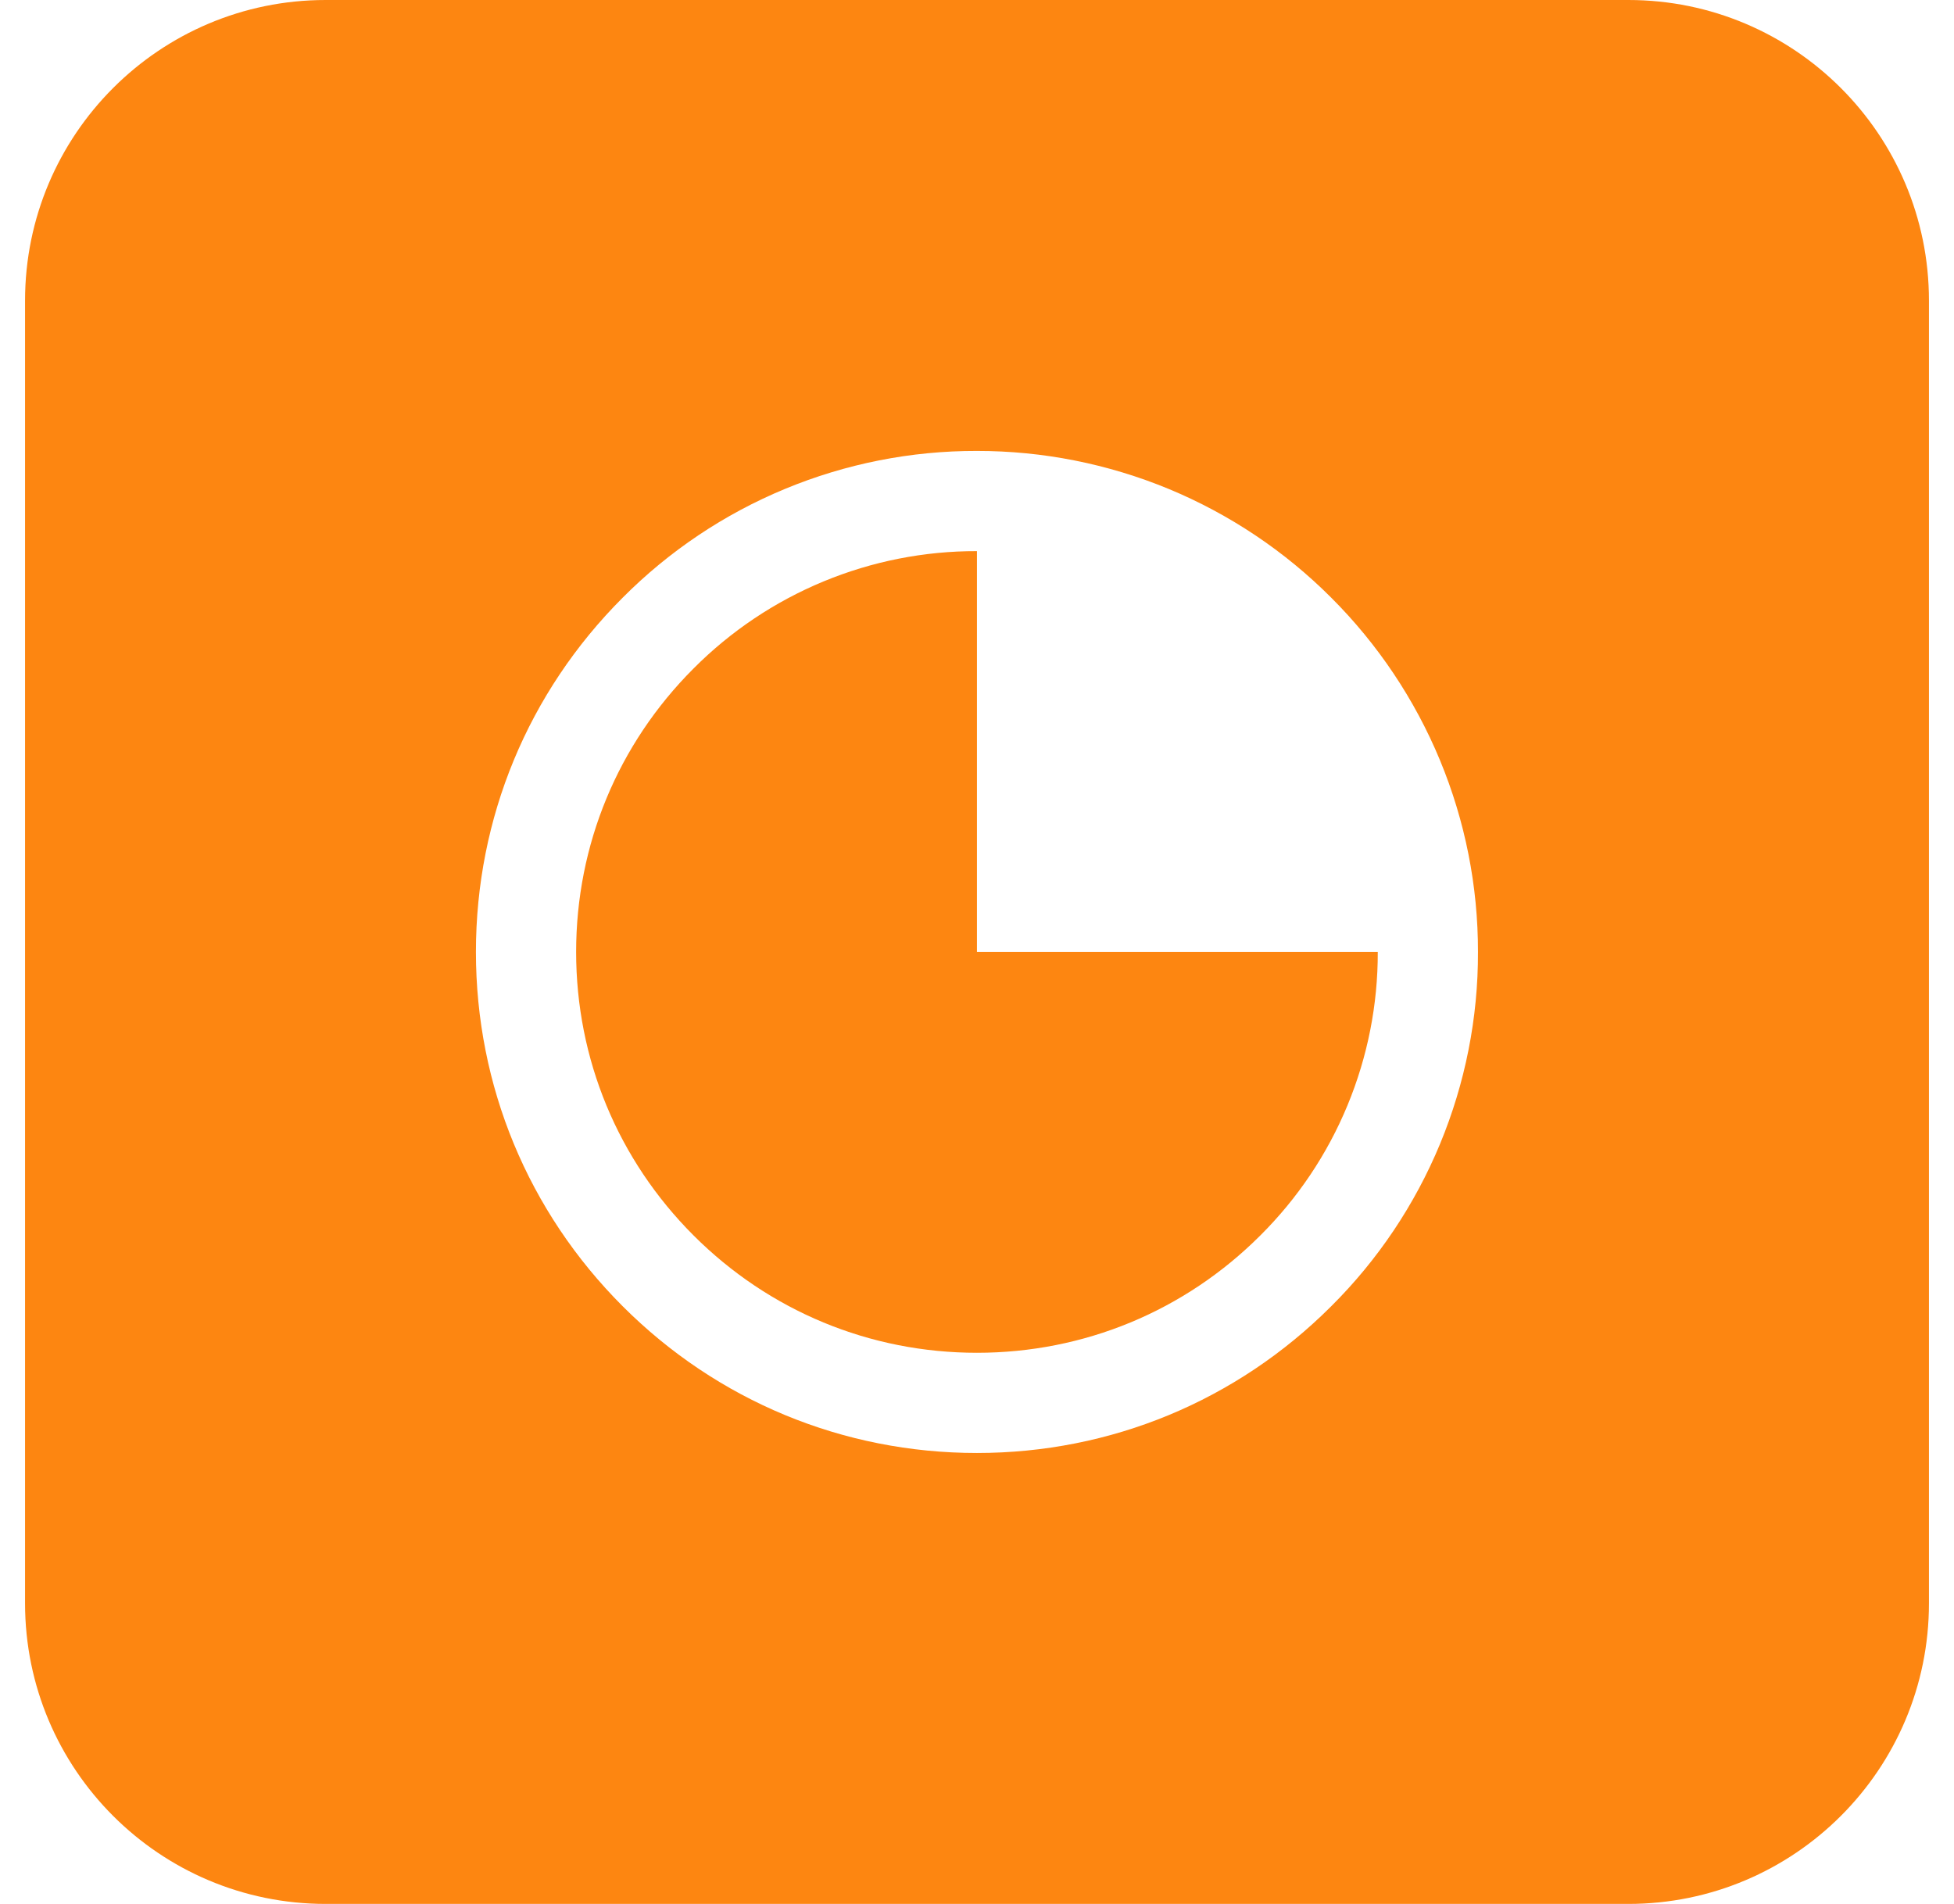
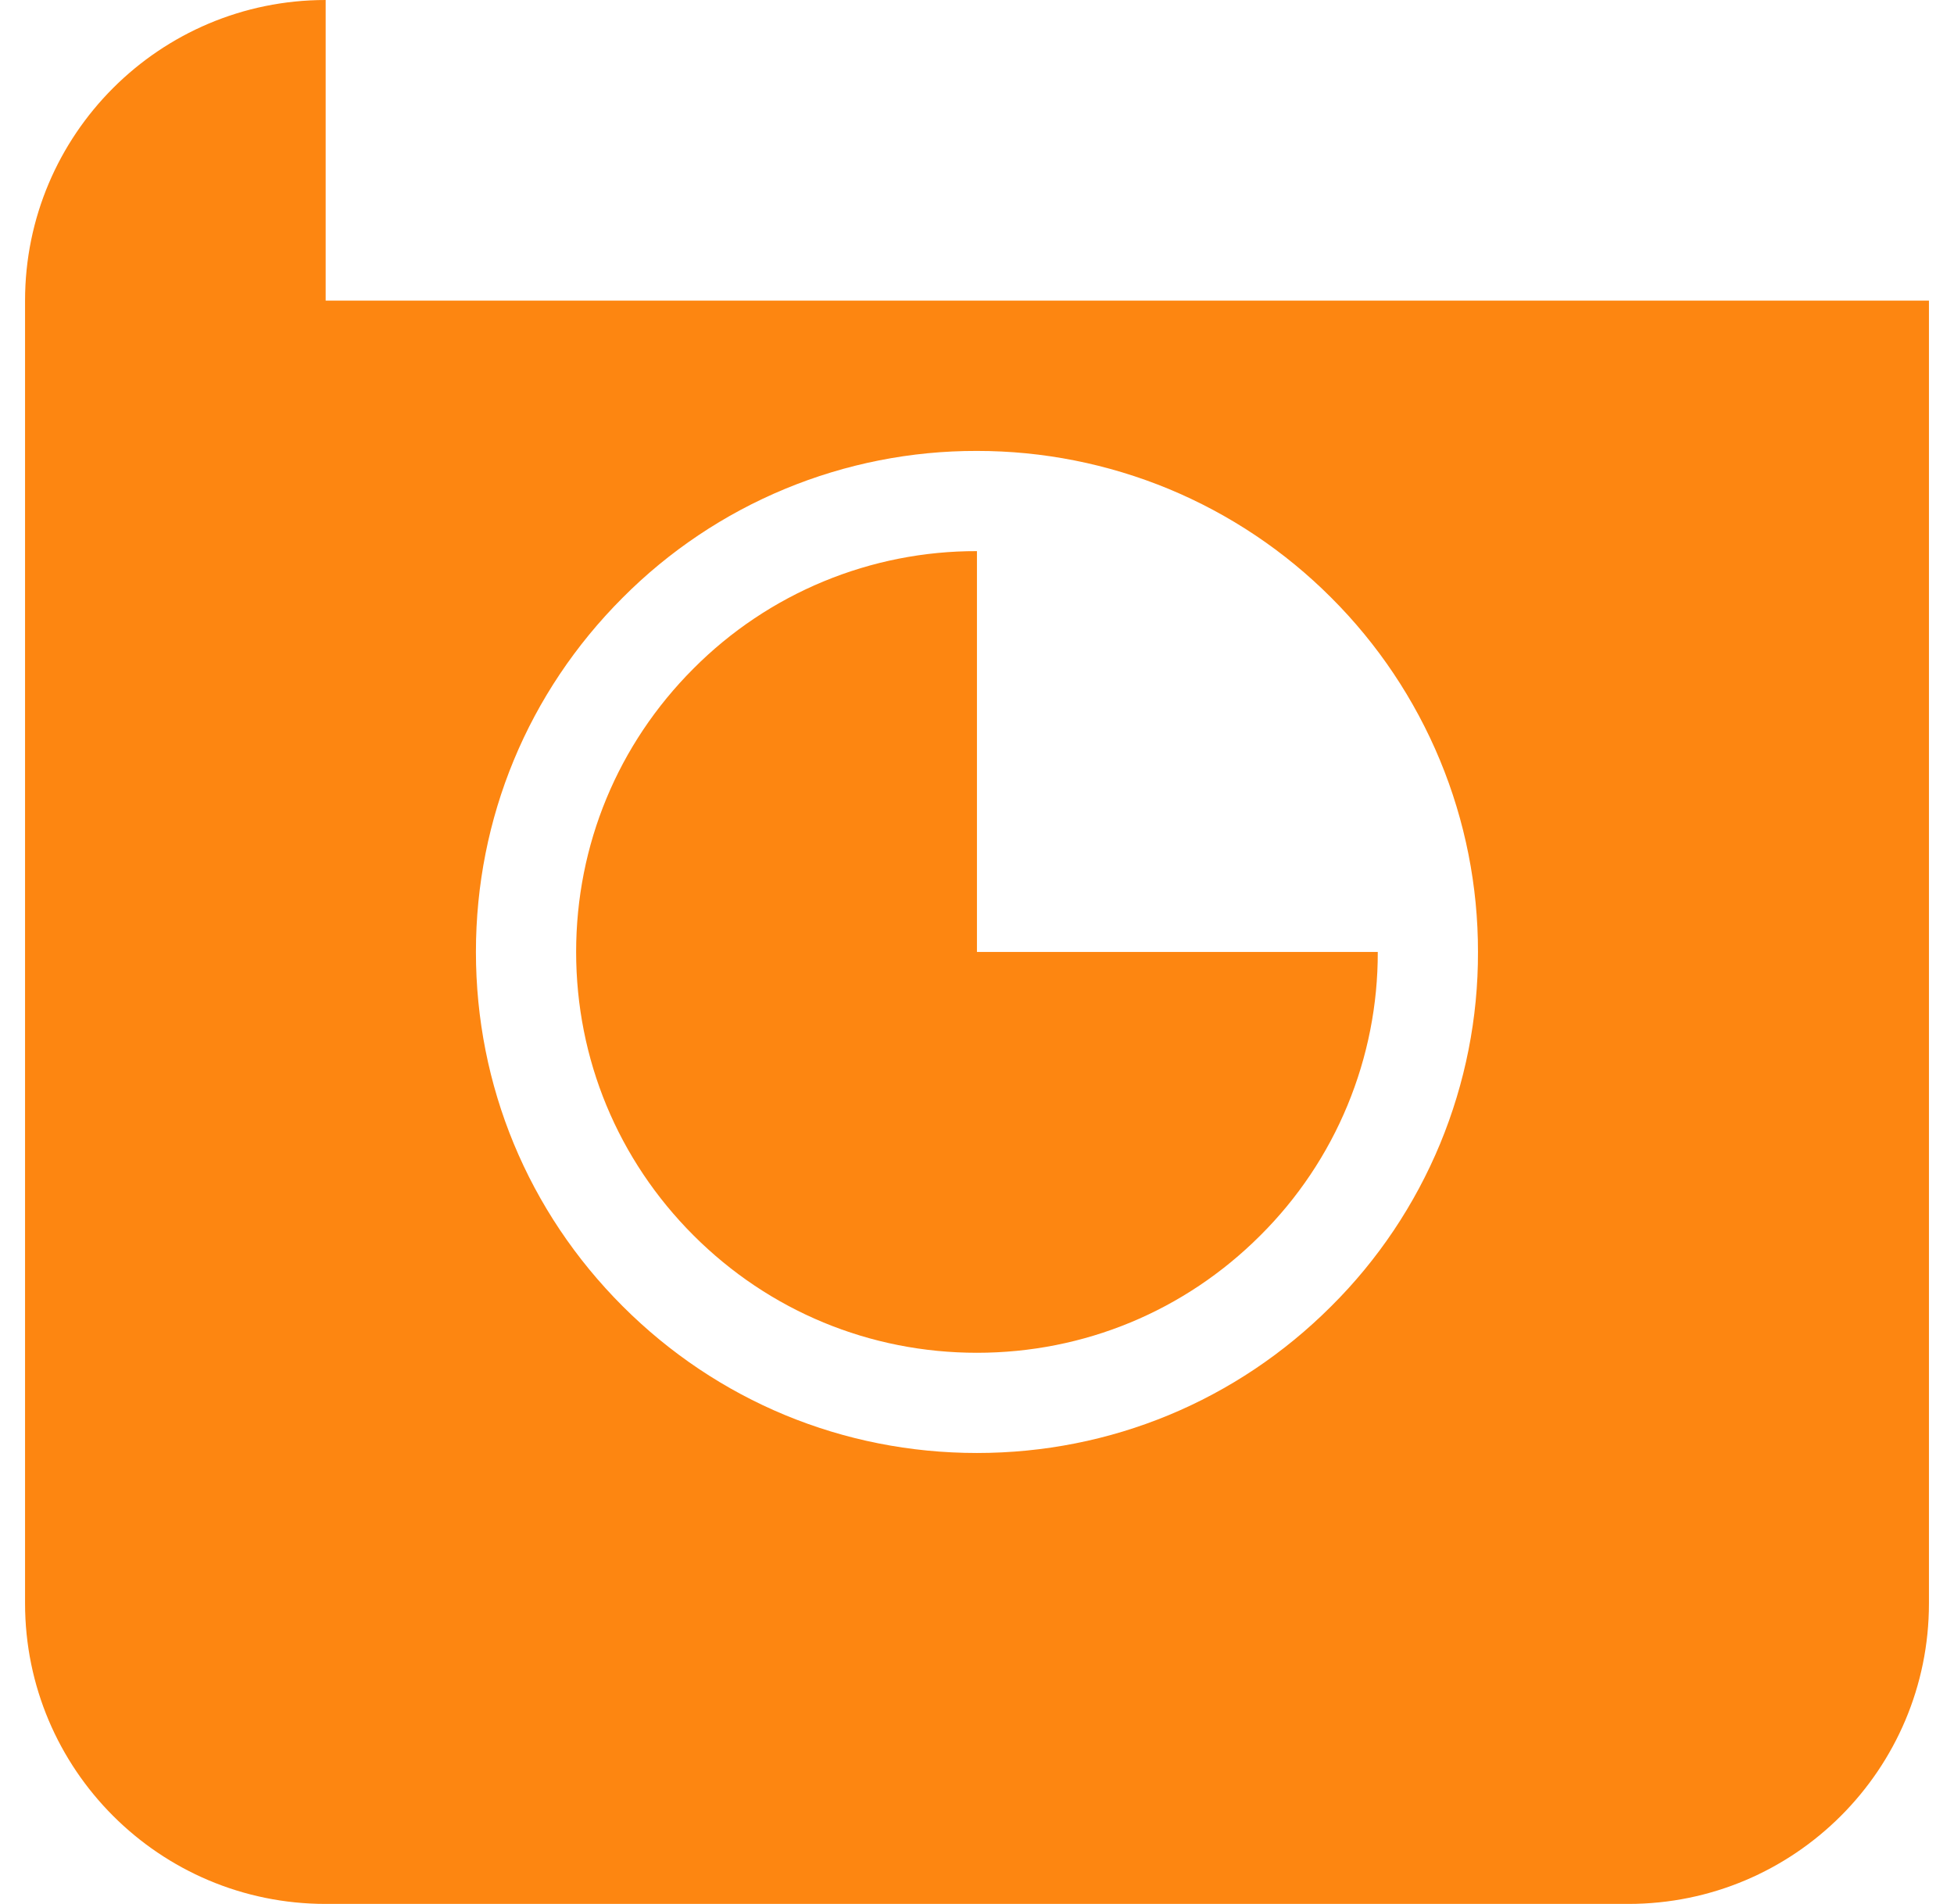
<svg xmlns="http://www.w3.org/2000/svg" width="39" height="38" viewBox="0 0 39 38" fill="none">
-   <path fill-rule="evenodd" clip-rule="evenodd" d="M6.5 0C3.186 0 0.5 2.686 0.5 6V32C0.5 35.314 3.186 38 6.5 38H32.5C35.814 38 38.5 35.314 38.5 32V6C38.5 2.686 35.814 0 32.5 0H6.5ZM23.327 9.759C24.54 10.262 25.642 10.999 26.57 11.929C27.5 12.857 28.237 13.959 28.74 15.172C29.243 16.386 29.501 17.687 29.499 19C29.503 20.314 29.245 21.615 28.743 22.829C28.24 24.043 27.502 25.145 26.57 26.071C24.681 27.96 22.169 29 19.499 29C16.829 29 14.317 27.96 12.428 26.071C10.539 24.182 9.499 21.67 9.499 19C9.499 16.33 10.539 13.818 12.428 11.929C13.354 10.998 14.457 10.259 15.67 9.757C16.884 9.254 18.185 8.997 19.499 9C20.812 8.999 22.113 9.257 23.327 9.759ZM19.499 27C21.636 27 23.645 26.168 25.156 24.657C25.901 23.916 26.492 23.035 26.894 22.063C27.296 21.092 27.502 20.051 27.499 19H19.499V11C18.448 10.997 17.407 11.203 16.436 11.605C15.465 12.007 14.583 12.598 13.842 13.343C12.331 14.854 11.499 16.863 11.499 19C11.499 21.137 12.331 23.146 13.842 24.657C15.353 26.168 17.362 27 19.499 27Z" fill="#FD8611" />
+   <path fill-rule="evenodd" clip-rule="evenodd" d="M6.5 0C3.186 0 0.5 2.686 0.5 6V32C0.5 35.314 3.186 38 6.5 38H32.5C35.814 38 38.5 35.314 38.5 32V6H6.5ZM23.327 9.759C24.54 10.262 25.642 10.999 26.57 11.929C27.5 12.857 28.237 13.959 28.74 15.172C29.243 16.386 29.501 17.687 29.499 19C29.503 20.314 29.245 21.615 28.743 22.829C28.24 24.043 27.502 25.145 26.57 26.071C24.681 27.96 22.169 29 19.499 29C16.829 29 14.317 27.96 12.428 26.071C10.539 24.182 9.499 21.67 9.499 19C9.499 16.33 10.539 13.818 12.428 11.929C13.354 10.998 14.457 10.259 15.67 9.757C16.884 9.254 18.185 8.997 19.499 9C20.812 8.999 22.113 9.257 23.327 9.759ZM19.499 27C21.636 27 23.645 26.168 25.156 24.657C25.901 23.916 26.492 23.035 26.894 22.063C27.296 21.092 27.502 20.051 27.499 19H19.499V11C18.448 10.997 17.407 11.203 16.436 11.605C15.465 12.007 14.583 12.598 13.842 13.343C12.331 14.854 11.499 16.863 11.499 19C11.499 21.137 12.331 23.146 13.842 24.657C15.353 26.168 17.362 27 19.499 27Z" fill="#FD8611" />
</svg>